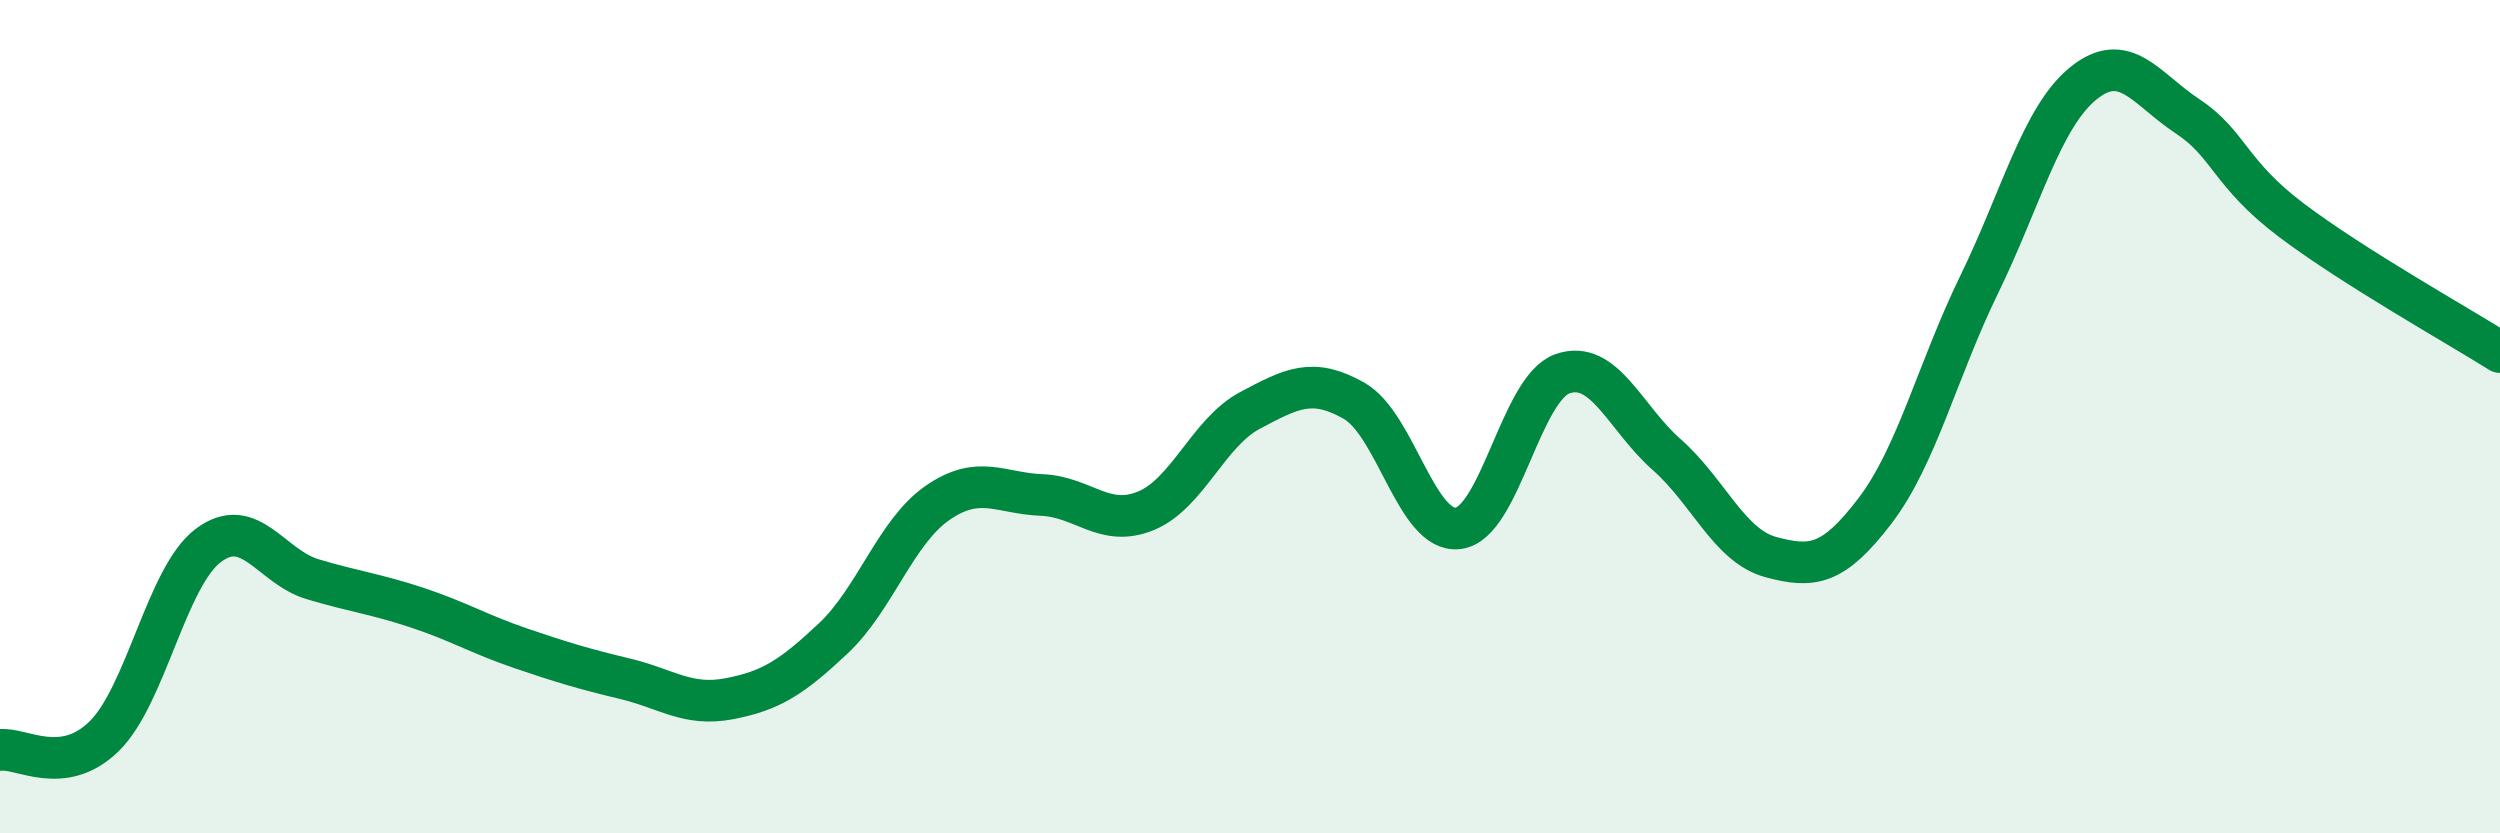
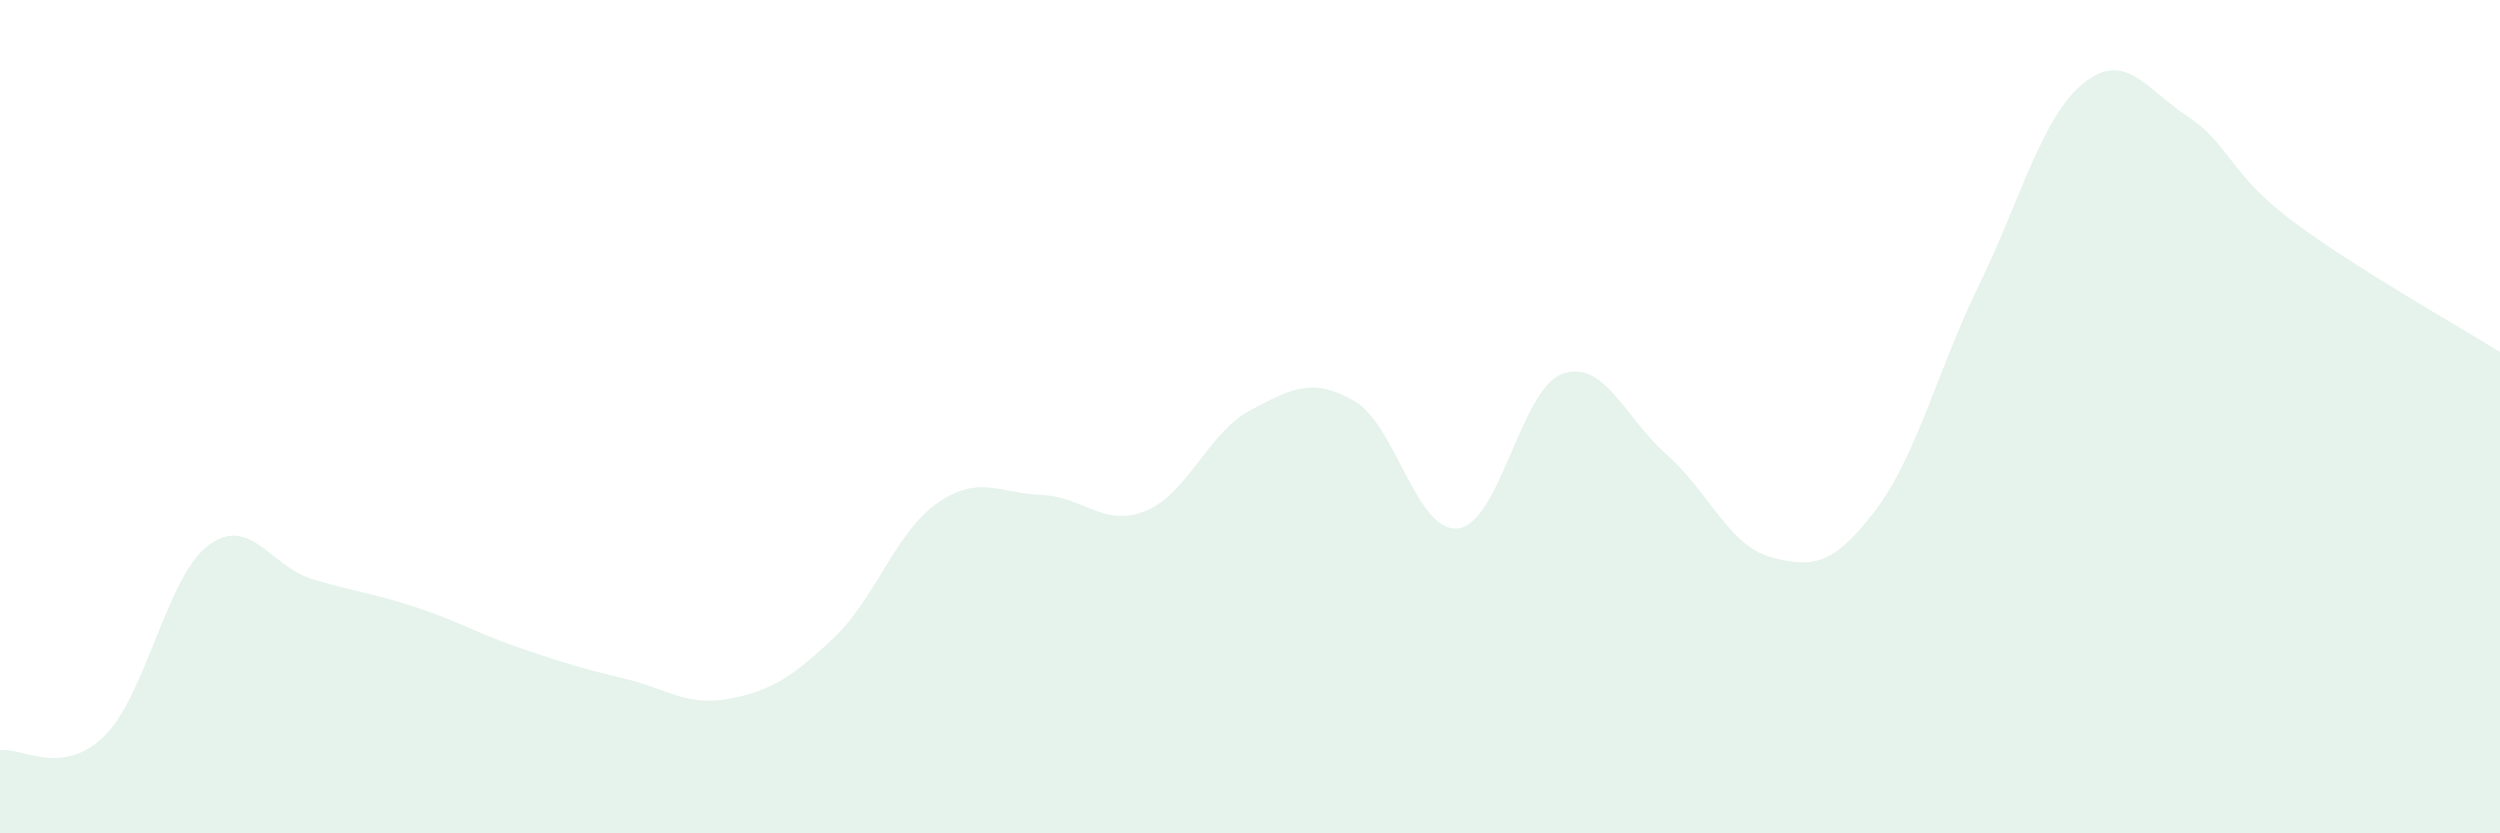
<svg xmlns="http://www.w3.org/2000/svg" width="60" height="20" viewBox="0 0 60 20">
  <path d="M 0,18 C 0.5,17.93 1.5,18.65 2.5,17.67 C 3.5,16.69 4,13.84 5,13.09 C 6,12.34 6.5,13.6 7.5,13.9 C 8.5,14.2 9,14.25 10,14.58 C 11,14.91 11.5,15.22 12.5,15.56 C 13.5,15.9 14,16.05 15,16.29 C 16,16.53 16.5,16.96 17.5,16.77 C 18.5,16.58 19,16.26 20,15.32 C 21,14.38 21.5,12.76 22.5,12.07 C 23.5,11.38 24,11.84 25,11.88 C 26,11.92 26.5,12.67 27.5,12.26 C 28.5,11.85 29,10.38 30,9.85 C 31,9.32 31.5,9.05 32.5,9.62 C 33.5,10.19 34,12.81 35,12.68 C 36,12.55 36.5,9.32 37.5,8.97 C 38.5,8.62 39,10.03 40,10.91 C 41,11.79 41.5,13.1 42.5,13.37 C 43.5,13.64 44,13.57 45,12.26 C 46,10.95 46.5,8.88 47.5,6.83 C 48.5,4.78 49,2.81 50,2 C 51,1.19 51.5,2.13 52.5,2.79 C 53.5,3.45 53.5,4.16 55,5.29 C 56.5,6.42 59,7.82 60,8.45L60 20L0 20Z" fill="#008740" opacity="0.1" stroke-linecap="round" stroke-linejoin="round" />
-   <path d="M 0,18 C 0.5,17.93 1.5,18.65 2.5,17.67 C 3.5,16.69 4,13.84 5,13.09 C 6,12.34 6.5,13.6 7.5,13.9 C 8.5,14.2 9,14.25 10,14.58 C 11,14.91 11.5,15.22 12.5,15.56 C 13.5,15.9 14,16.05 15,16.29 C 16,16.53 16.5,16.96 17.5,16.77 C 18.5,16.58 19,16.26 20,15.32 C 21,14.38 21.5,12.76 22.5,12.07 C 23.5,11.38 24,11.84 25,11.88 C 26,11.92 26.5,12.67 27.5,12.26 C 28.5,11.85 29,10.38 30,9.85 C 31,9.32 31.5,9.05 32.5,9.62 C 33.5,10.19 34,12.81 35,12.68 C 36,12.55 36.5,9.32 37.5,8.97 C 38.5,8.62 39,10.03 40,10.91 C 41,11.79 41.5,13.1 42.5,13.37 C 43.5,13.64 44,13.57 45,12.26 C 46,10.95 46.5,8.88 47.5,6.83 C 48.5,4.78 49,2.81 50,2 C 51,1.19 51.5,2.13 52.5,2.79 C 53.5,3.45 53.5,4.16 55,5.29 C 56.5,6.42 59,7.82 60,8.45" stroke="#008740" stroke-width="1" fill="none" stroke-linecap="round" stroke-linejoin="round" />
</svg>